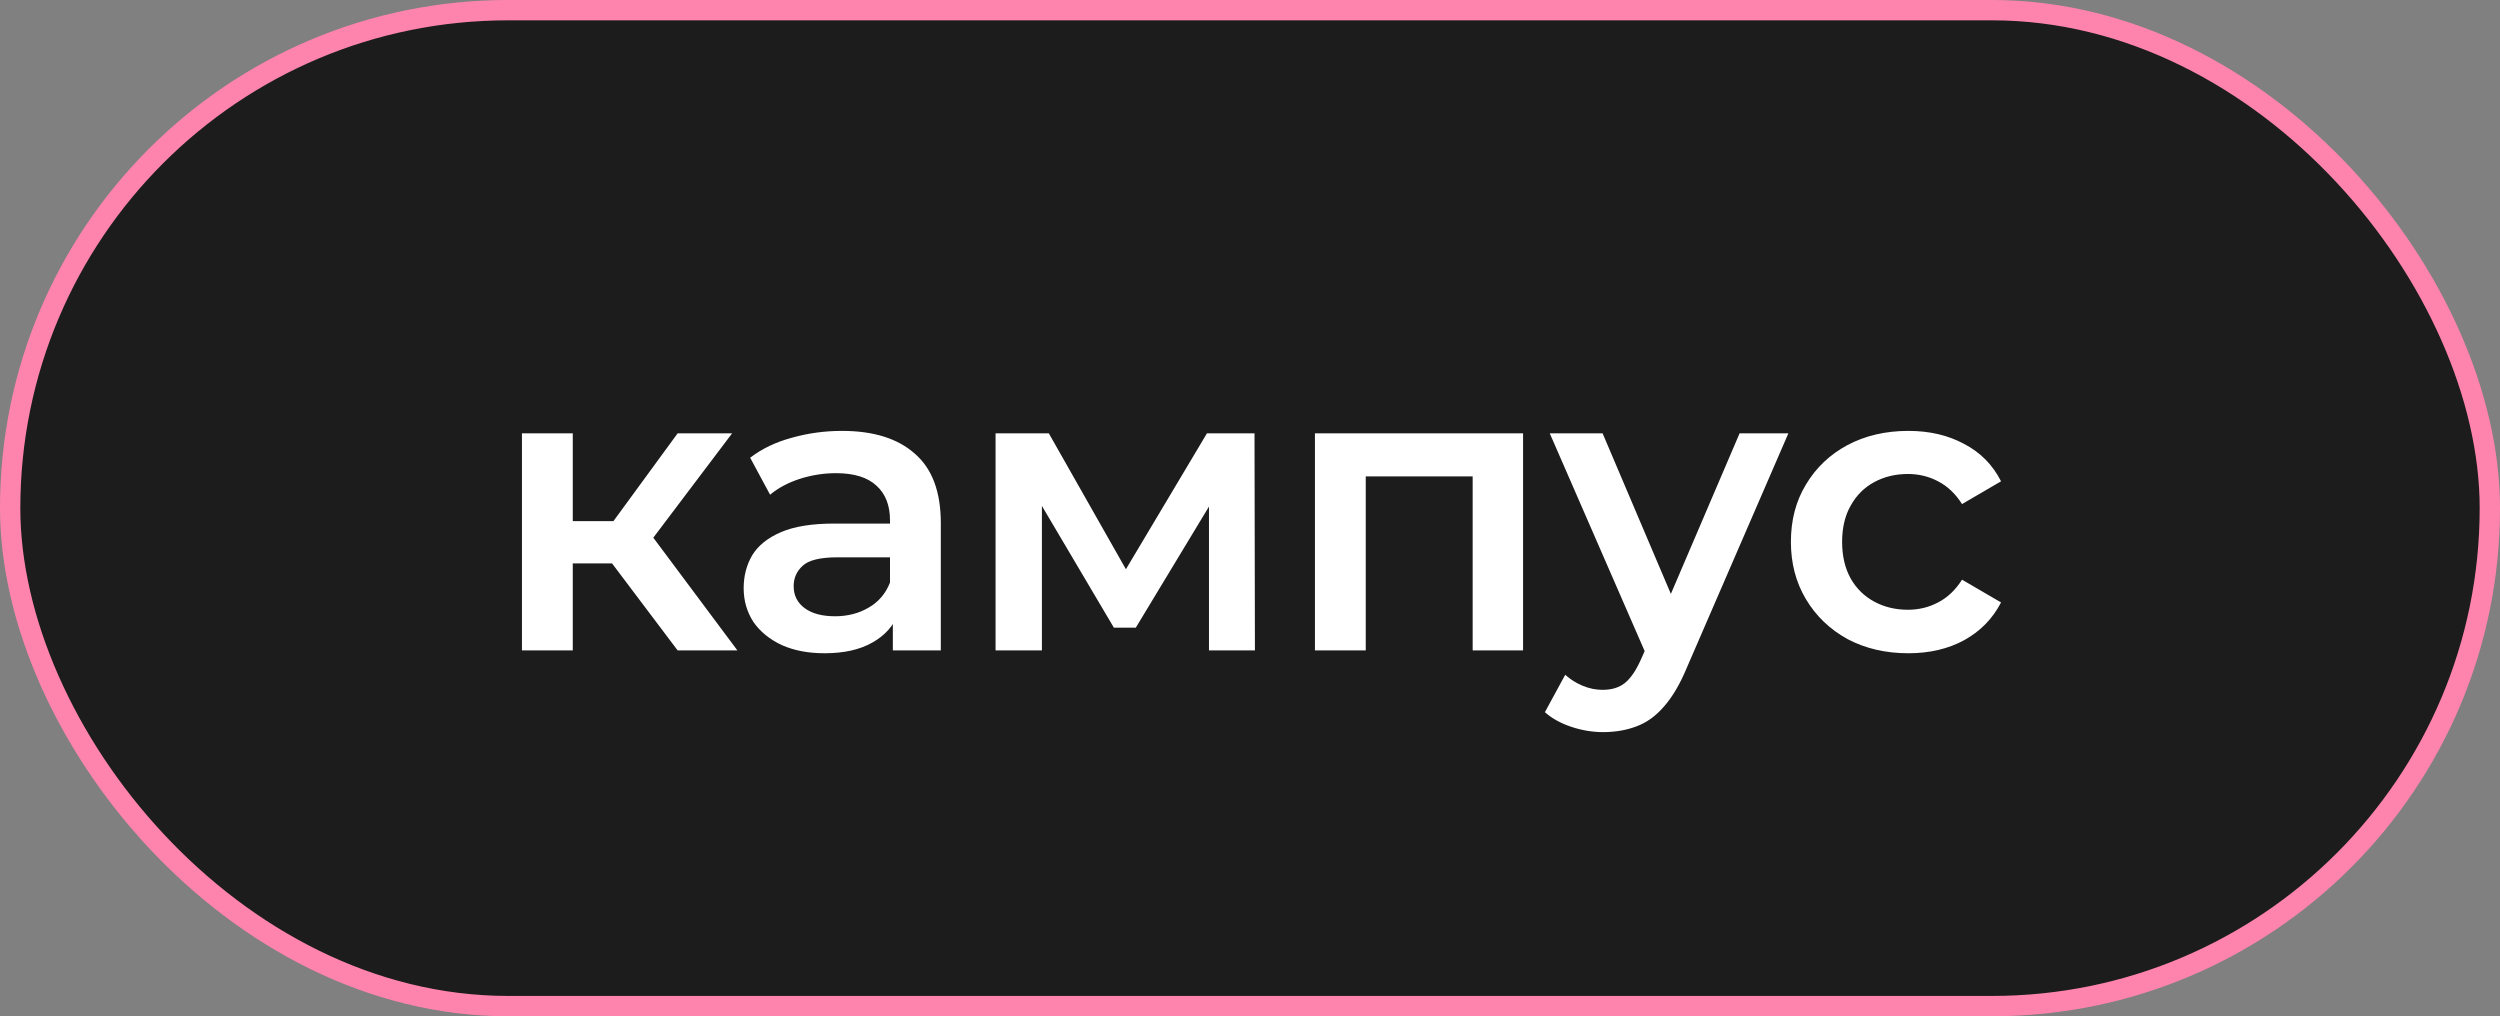
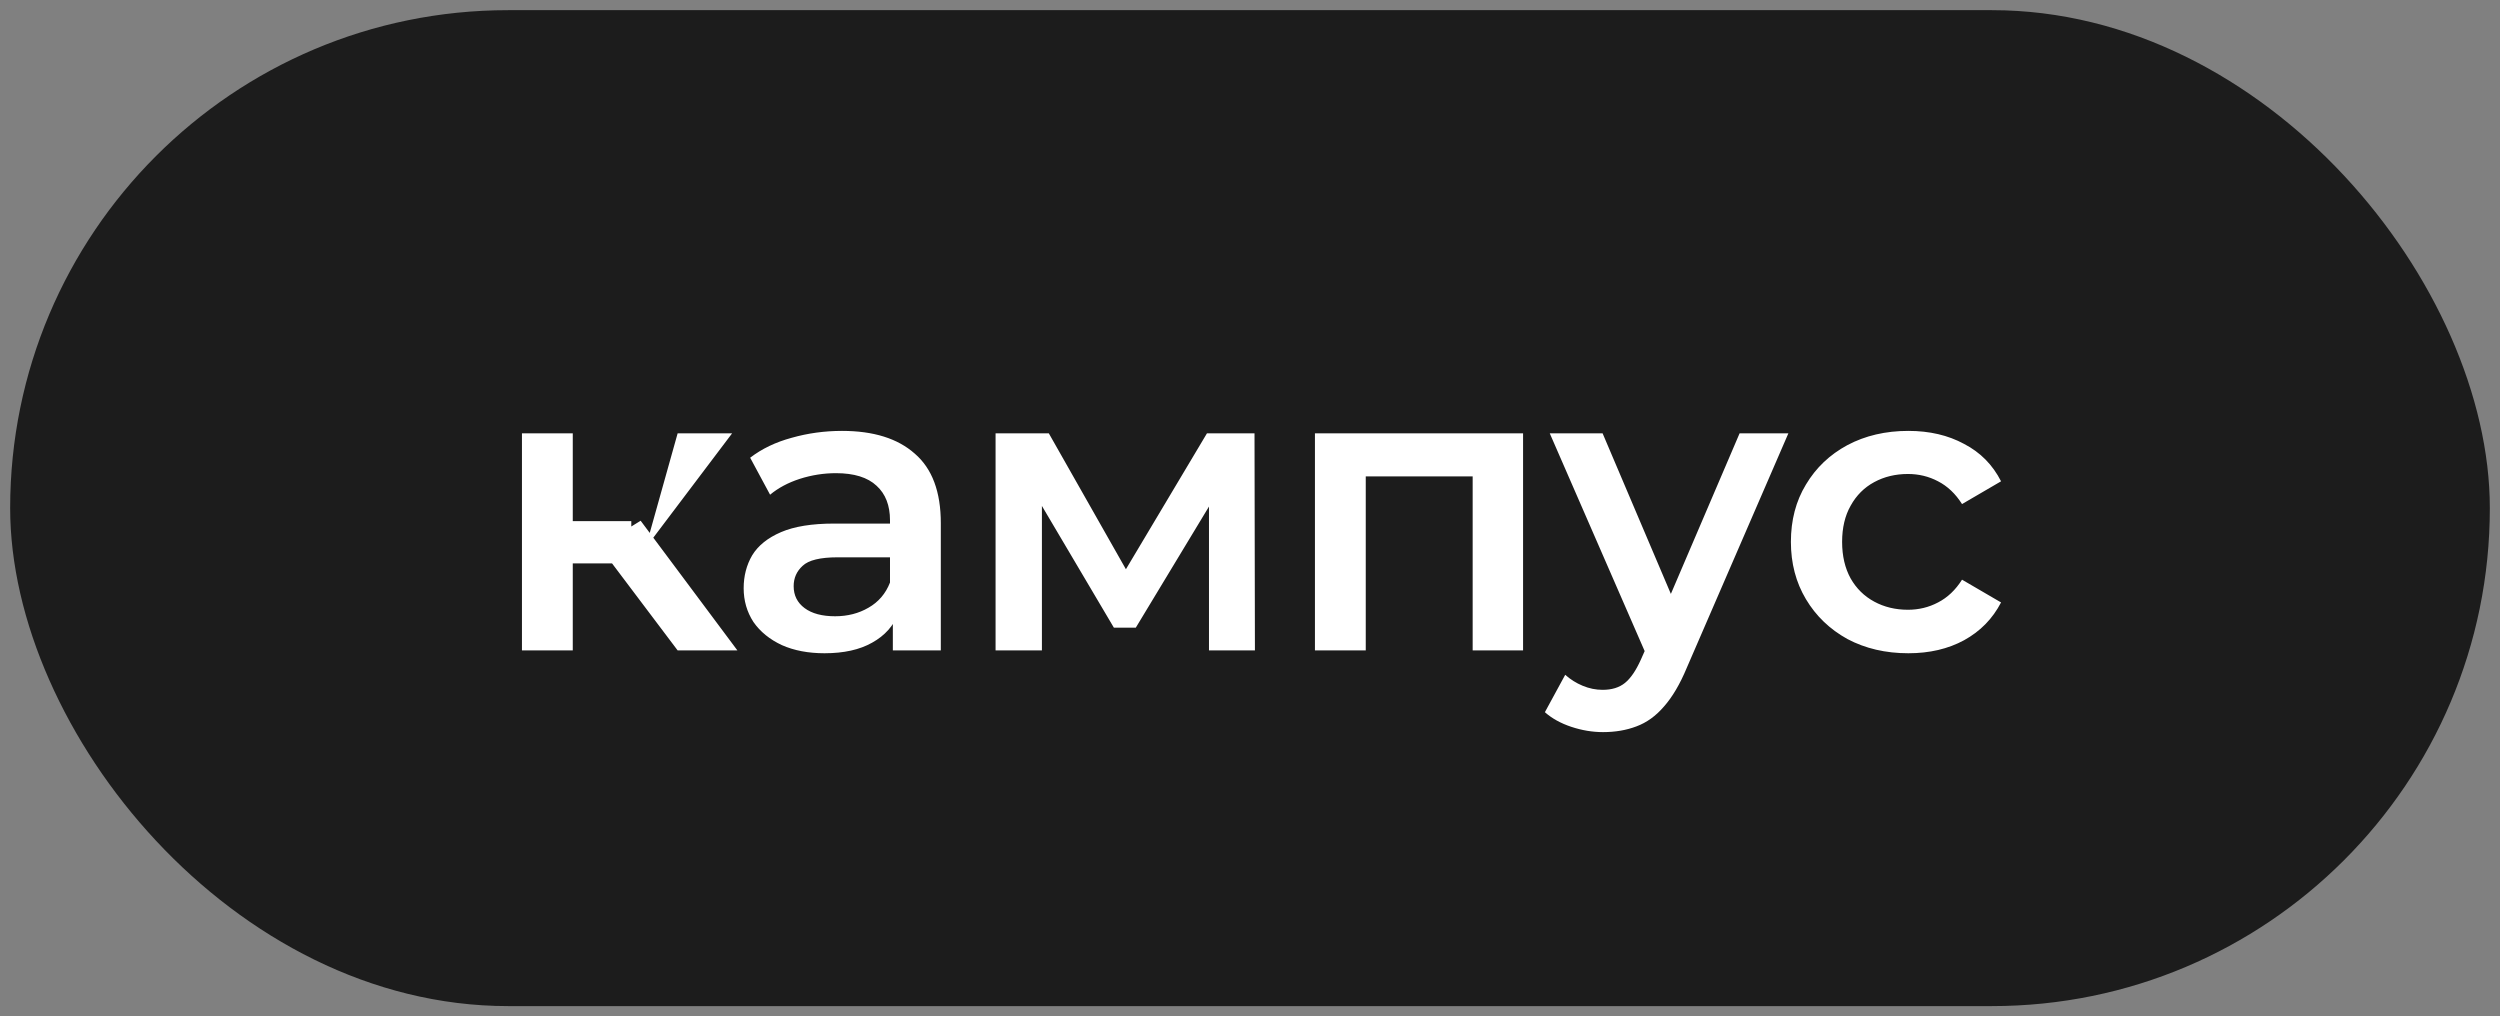
<svg xmlns="http://www.w3.org/2000/svg" width="123" height="50" viewBox="0 0 123 50" fill="none">
  <rect x="0" y="0" width="123" height="50" fill="#808080" stroke="none" />
  <rect x="0.5" y="0.5" width="122" height="49" rx="24.5" fill="#1C1C1C" />
-   <rect x="0.5" y="0.5" width="122" height="49" rx="24.5" stroke="#FF84AD" />
-   <path d="M33.34 32L29.48 26.88L31.52 25.62L36.28 32H33.34ZM25.68 32V21.32H28.18V32H25.68ZM27.44 27.72V25.64H31.06V27.72H27.44ZM31.76 26.96L29.42 26.68L33.34 21.32H36.02L31.76 26.96ZM43.928 32V29.84L43.788 29.38V25.6C43.788 24.867 43.568 24.3 43.128 23.9C42.688 23.487 42.021 23.28 41.128 23.28C40.528 23.28 39.935 23.373 39.348 23.56C38.775 23.747 38.288 24.007 37.888 24.34L36.908 22.52C37.481 22.08 38.161 21.753 38.948 21.54C39.748 21.313 40.575 21.2 41.428 21.2C42.975 21.2 44.168 21.573 45.008 22.32C45.861 23.053 46.288 24.193 46.288 25.74V32H43.928ZM40.568 32.14C39.768 32.14 39.068 32.007 38.468 31.74C37.868 31.46 37.401 31.08 37.068 30.6C36.748 30.107 36.588 29.553 36.588 28.94C36.588 28.34 36.728 27.8 37.008 27.32C37.301 26.84 37.775 26.46 38.428 26.18C39.081 25.9 39.948 25.76 41.028 25.76H44.128V27.42H41.208C40.355 27.42 39.781 27.56 39.488 27.84C39.195 28.107 39.048 28.44 39.048 28.84C39.048 29.293 39.228 29.653 39.588 29.92C39.948 30.187 40.448 30.32 41.088 30.32C41.701 30.32 42.248 30.18 42.728 29.9C43.221 29.62 43.575 29.207 43.788 28.66L44.208 30.16C43.968 30.787 43.535 31.273 42.908 31.62C42.295 31.967 41.515 32.14 40.568 32.14ZM48.982 32V21.32H51.602L55.902 28.9H54.862L59.382 21.32H61.722L61.742 32H59.482V24L59.882 24.26L55.882 30.88H54.802L50.782 24.08L51.262 23.96V32H48.982ZM64.695 32V21.32H74.935V32H72.455V22.86L73.035 23.44H66.615L67.195 22.86V32H64.695ZM78.868 36.02C78.348 36.02 77.828 35.933 77.308 35.76C76.788 35.587 76.355 35.347 76.008 35.04L77.008 33.2C77.261 33.427 77.548 33.607 77.868 33.74C78.188 33.873 78.515 33.94 78.848 33.94C79.302 33.94 79.668 33.827 79.948 33.6C80.228 33.373 80.488 32.993 80.728 32.46L81.348 31.06L81.548 30.76L85.588 21.32H87.988L82.988 32.86C82.655 33.66 82.281 34.293 81.868 34.76C81.468 35.227 81.015 35.553 80.508 35.74C80.015 35.927 79.468 36.02 78.868 36.02ZM81.068 32.38L76.248 21.32H78.848L82.768 30.54L81.068 32.38ZM93.892 32.14C92.772 32.14 91.772 31.907 90.892 31.44C90.025 30.96 89.345 30.307 88.852 29.48C88.358 28.653 88.112 27.713 88.112 26.66C88.112 25.593 88.358 24.653 88.852 23.84C89.345 23.013 90.025 22.367 90.892 21.9C91.772 21.433 92.772 21.2 93.892 21.2C94.932 21.2 95.845 21.413 96.632 21.84C97.432 22.253 98.038 22.867 98.452 23.68L96.532 24.8C96.212 24.293 95.818 23.92 95.352 23.68C94.898 23.44 94.405 23.32 93.872 23.32C93.258 23.32 92.705 23.453 92.212 23.72C91.718 23.987 91.332 24.373 91.052 24.88C90.772 25.373 90.632 25.967 90.632 26.66C90.632 27.353 90.772 27.953 91.052 28.46C91.332 28.953 91.718 29.333 92.212 29.6C92.705 29.867 93.258 30 93.872 30C94.405 30 94.898 29.88 95.352 29.64C95.818 29.4 96.212 29.027 96.532 28.52L98.452 29.64C98.038 30.44 97.432 31.06 96.632 31.5C95.845 31.927 94.932 32.14 93.892 32.14Z" fill="white" />
+   <path d="M33.34 32L29.48 26.88L31.52 25.62L36.28 32H33.34ZM25.68 32V21.32H28.18V32H25.68ZM27.44 27.72V25.64H31.06V27.72H27.44ZM31.76 26.96L33.34 21.32H36.02L31.76 26.96ZM43.928 32V29.84L43.788 29.38V25.6C43.788 24.867 43.568 24.3 43.128 23.9C42.688 23.487 42.021 23.28 41.128 23.28C40.528 23.28 39.935 23.373 39.348 23.56C38.775 23.747 38.288 24.007 37.888 24.34L36.908 22.52C37.481 22.08 38.161 21.753 38.948 21.54C39.748 21.313 40.575 21.2 41.428 21.2C42.975 21.2 44.168 21.573 45.008 22.32C45.861 23.053 46.288 24.193 46.288 25.74V32H43.928ZM40.568 32.14C39.768 32.14 39.068 32.007 38.468 31.74C37.868 31.46 37.401 31.08 37.068 30.6C36.748 30.107 36.588 29.553 36.588 28.94C36.588 28.34 36.728 27.8 37.008 27.32C37.301 26.84 37.775 26.46 38.428 26.18C39.081 25.9 39.948 25.76 41.028 25.76H44.128V27.42H41.208C40.355 27.42 39.781 27.56 39.488 27.84C39.195 28.107 39.048 28.44 39.048 28.84C39.048 29.293 39.228 29.653 39.588 29.92C39.948 30.187 40.448 30.32 41.088 30.32C41.701 30.32 42.248 30.18 42.728 29.9C43.221 29.62 43.575 29.207 43.788 28.66L44.208 30.16C43.968 30.787 43.535 31.273 42.908 31.62C42.295 31.967 41.515 32.14 40.568 32.14ZM48.982 32V21.32H51.602L55.902 28.9H54.862L59.382 21.32H61.722L61.742 32H59.482V24L59.882 24.26L55.882 30.88H54.802L50.782 24.08L51.262 23.96V32H48.982ZM64.695 32V21.32H74.935V32H72.455V22.86L73.035 23.44H66.615L67.195 22.86V32H64.695ZM78.868 36.02C78.348 36.02 77.828 35.933 77.308 35.76C76.788 35.587 76.355 35.347 76.008 35.04L77.008 33.2C77.261 33.427 77.548 33.607 77.868 33.74C78.188 33.873 78.515 33.94 78.848 33.94C79.302 33.94 79.668 33.827 79.948 33.6C80.228 33.373 80.488 32.993 80.728 32.46L81.348 31.06L81.548 30.76L85.588 21.32H87.988L82.988 32.86C82.655 33.66 82.281 34.293 81.868 34.76C81.468 35.227 81.015 35.553 80.508 35.74C80.015 35.927 79.468 36.02 78.868 36.02ZM81.068 32.38L76.248 21.32H78.848L82.768 30.54L81.068 32.38ZM93.892 32.14C92.772 32.14 91.772 31.907 90.892 31.44C90.025 30.96 89.345 30.307 88.852 29.48C88.358 28.653 88.112 27.713 88.112 26.66C88.112 25.593 88.358 24.653 88.852 23.84C89.345 23.013 90.025 22.367 90.892 21.9C91.772 21.433 92.772 21.2 93.892 21.2C94.932 21.2 95.845 21.413 96.632 21.84C97.432 22.253 98.038 22.867 98.452 23.68L96.532 24.8C96.212 24.293 95.818 23.92 95.352 23.68C94.898 23.44 94.405 23.32 93.872 23.32C93.258 23.32 92.705 23.453 92.212 23.72C91.718 23.987 91.332 24.373 91.052 24.88C90.772 25.373 90.632 25.967 90.632 26.66C90.632 27.353 90.772 27.953 91.052 28.46C91.332 28.953 91.718 29.333 92.212 29.6C92.705 29.867 93.258 30 93.872 30C94.405 30 94.898 29.88 95.352 29.64C95.818 29.4 96.212 29.027 96.532 28.52L98.452 29.64C98.038 30.44 97.432 31.06 96.632 31.5C95.845 31.927 94.932 32.14 93.892 32.14Z" fill="white" />
</svg>